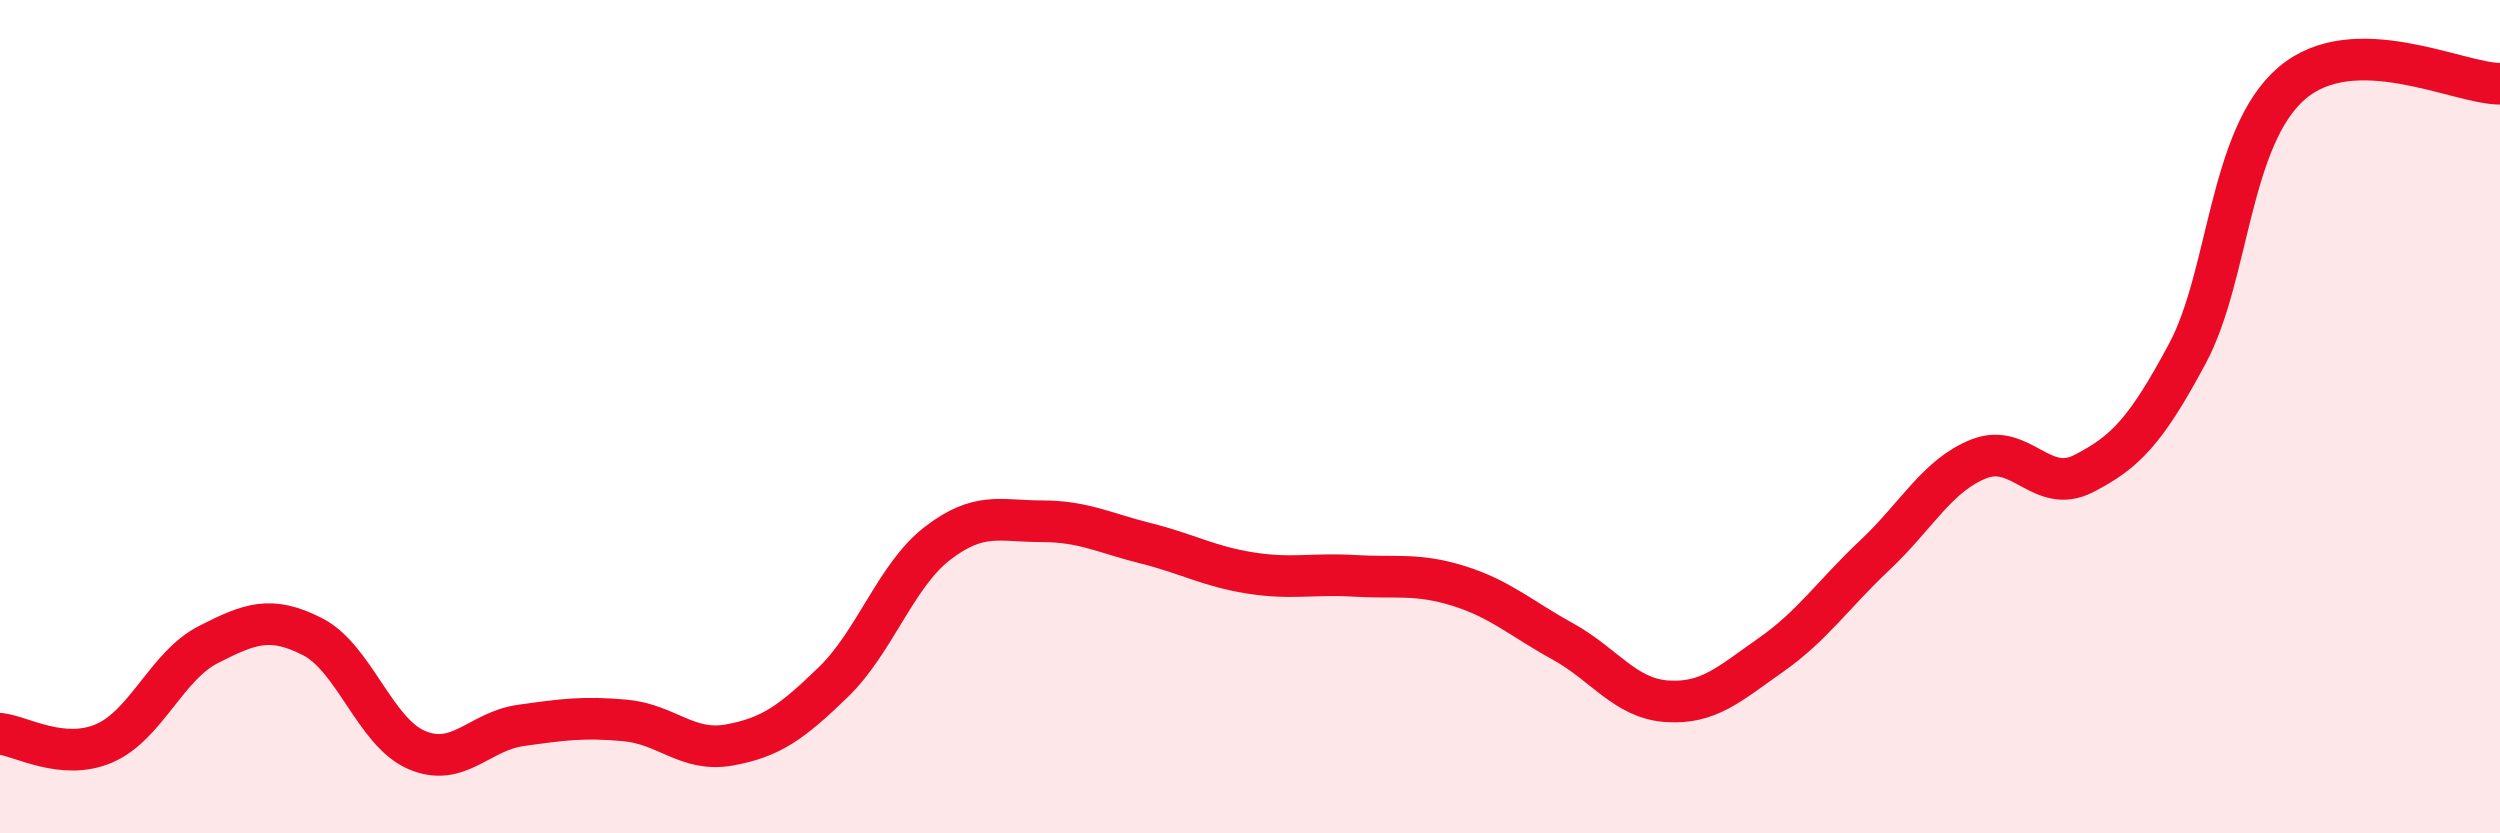
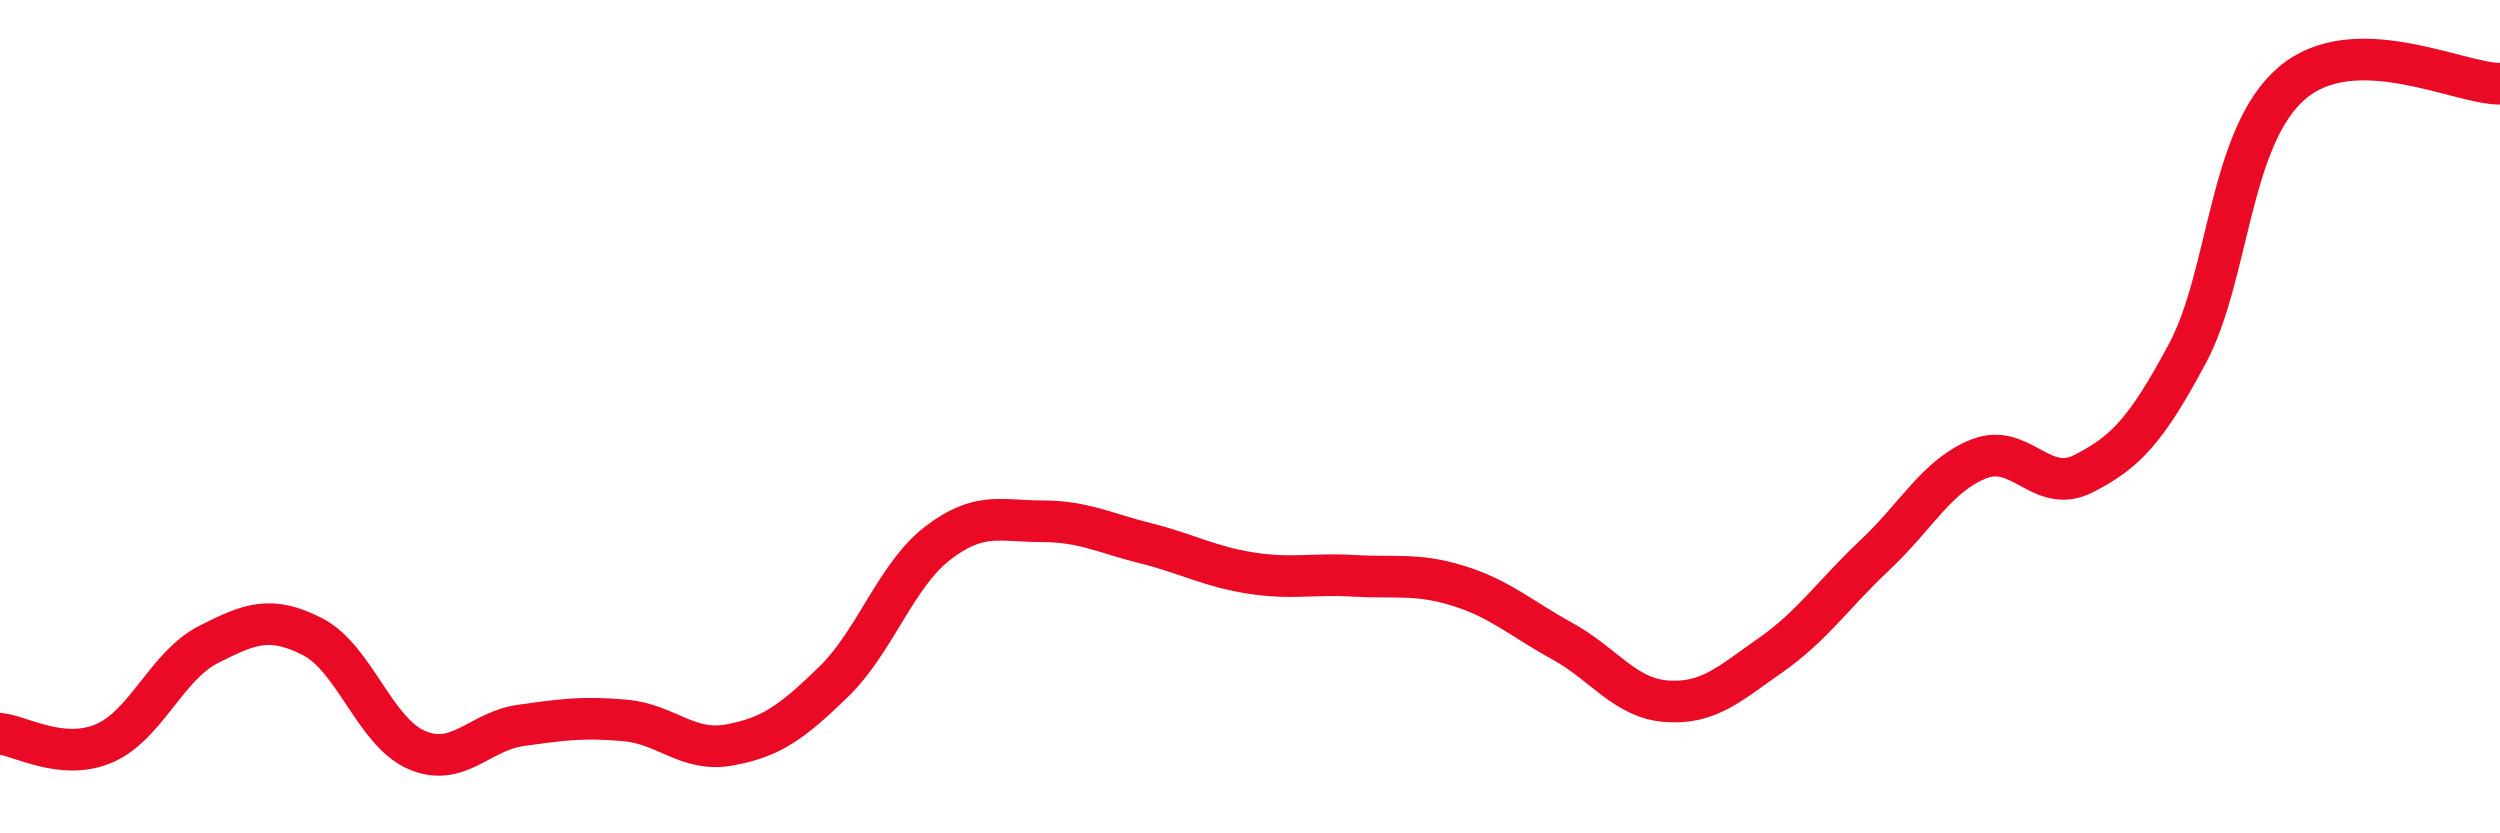
<svg xmlns="http://www.w3.org/2000/svg" width="60" height="20" viewBox="0 0 60 20">
-   <path d="M 0,17.61 C 0.5,17.66 1.5,18.27 2.5,17.84 C 3.5,17.41 4,15.98 5,15.47 C 6,14.96 6.5,14.77 7.5,15.28 C 8.5,15.79 9,17.57 10,18 C 11,18.43 11.5,17.55 12.5,17.41 C 13.5,17.27 14,17.2 15,17.29 C 16,17.38 16.5,18.06 17.5,17.88 C 18.5,17.7 19,17.34 20,16.37 C 21,15.4 21.5,13.81 22.5,13.04 C 23.5,12.27 24,12.51 25,12.51 C 26,12.51 26.5,12.79 27.5,13.04 C 28.5,13.29 29,13.59 30,13.75 C 31,13.91 31.5,13.76 32.5,13.82 C 33.5,13.88 34,13.75 35,14.06 C 36,14.37 36.5,14.84 37.5,15.39 C 38.5,15.94 39,16.76 40,16.83 C 41,16.9 41.5,16.42 42.5,15.72 C 43.5,15.02 44,14.26 45,13.32 C 46,12.38 46.5,11.4 47.5,11.01 C 48.5,10.62 49,11.88 50,11.37 C 51,10.86 51.5,10.35 52.5,8.48 C 53.5,6.61 53.5,3.29 55,2 C 56.5,0.71 59,2.01 60,2.01L60 20L0 20Z" fill="#EB0A25" opacity="0.1" stroke-linecap="round" stroke-linejoin="round" />
  <path d="M 0,17.61 C 0.5,17.66 1.5,18.27 2.5,17.84 C 3.5,17.41 4,15.98 5,15.47 C 6,14.96 6.5,14.77 7.5,15.28 C 8.5,15.79 9,17.57 10,18 C 11,18.43 11.5,17.55 12.5,17.41 C 13.5,17.27 14,17.2 15,17.29 C 16,17.38 16.5,18.06 17.5,17.88 C 18.5,17.7 19,17.34 20,16.37 C 21,15.4 21.5,13.81 22.5,13.04 C 23.5,12.27 24,12.51 25,12.51 C 26,12.51 26.5,12.79 27.5,13.04 C 28.5,13.29 29,13.59 30,13.75 C 31,13.91 31.5,13.76 32.5,13.82 C 33.5,13.88 34,13.75 35,14.06 C 36,14.37 36.5,14.84 37.5,15.39 C 38.5,15.94 39,16.76 40,16.83 C 41,16.9 41.5,16.42 42.5,15.72 C 43.5,15.02 44,14.26 45,13.32 C 46,12.38 46.5,11.4 47.5,11.01 C 48.5,10.62 49,11.88 50,11.37 C 51,10.86 51.5,10.35 52.5,8.48 C 53.5,6.61 53.5,3.29 55,2 C 56.5,0.71 59,2.01 60,2.01" stroke="#EB0A25" stroke-width="1" fill="none" stroke-linecap="round" stroke-linejoin="round" />
</svg>